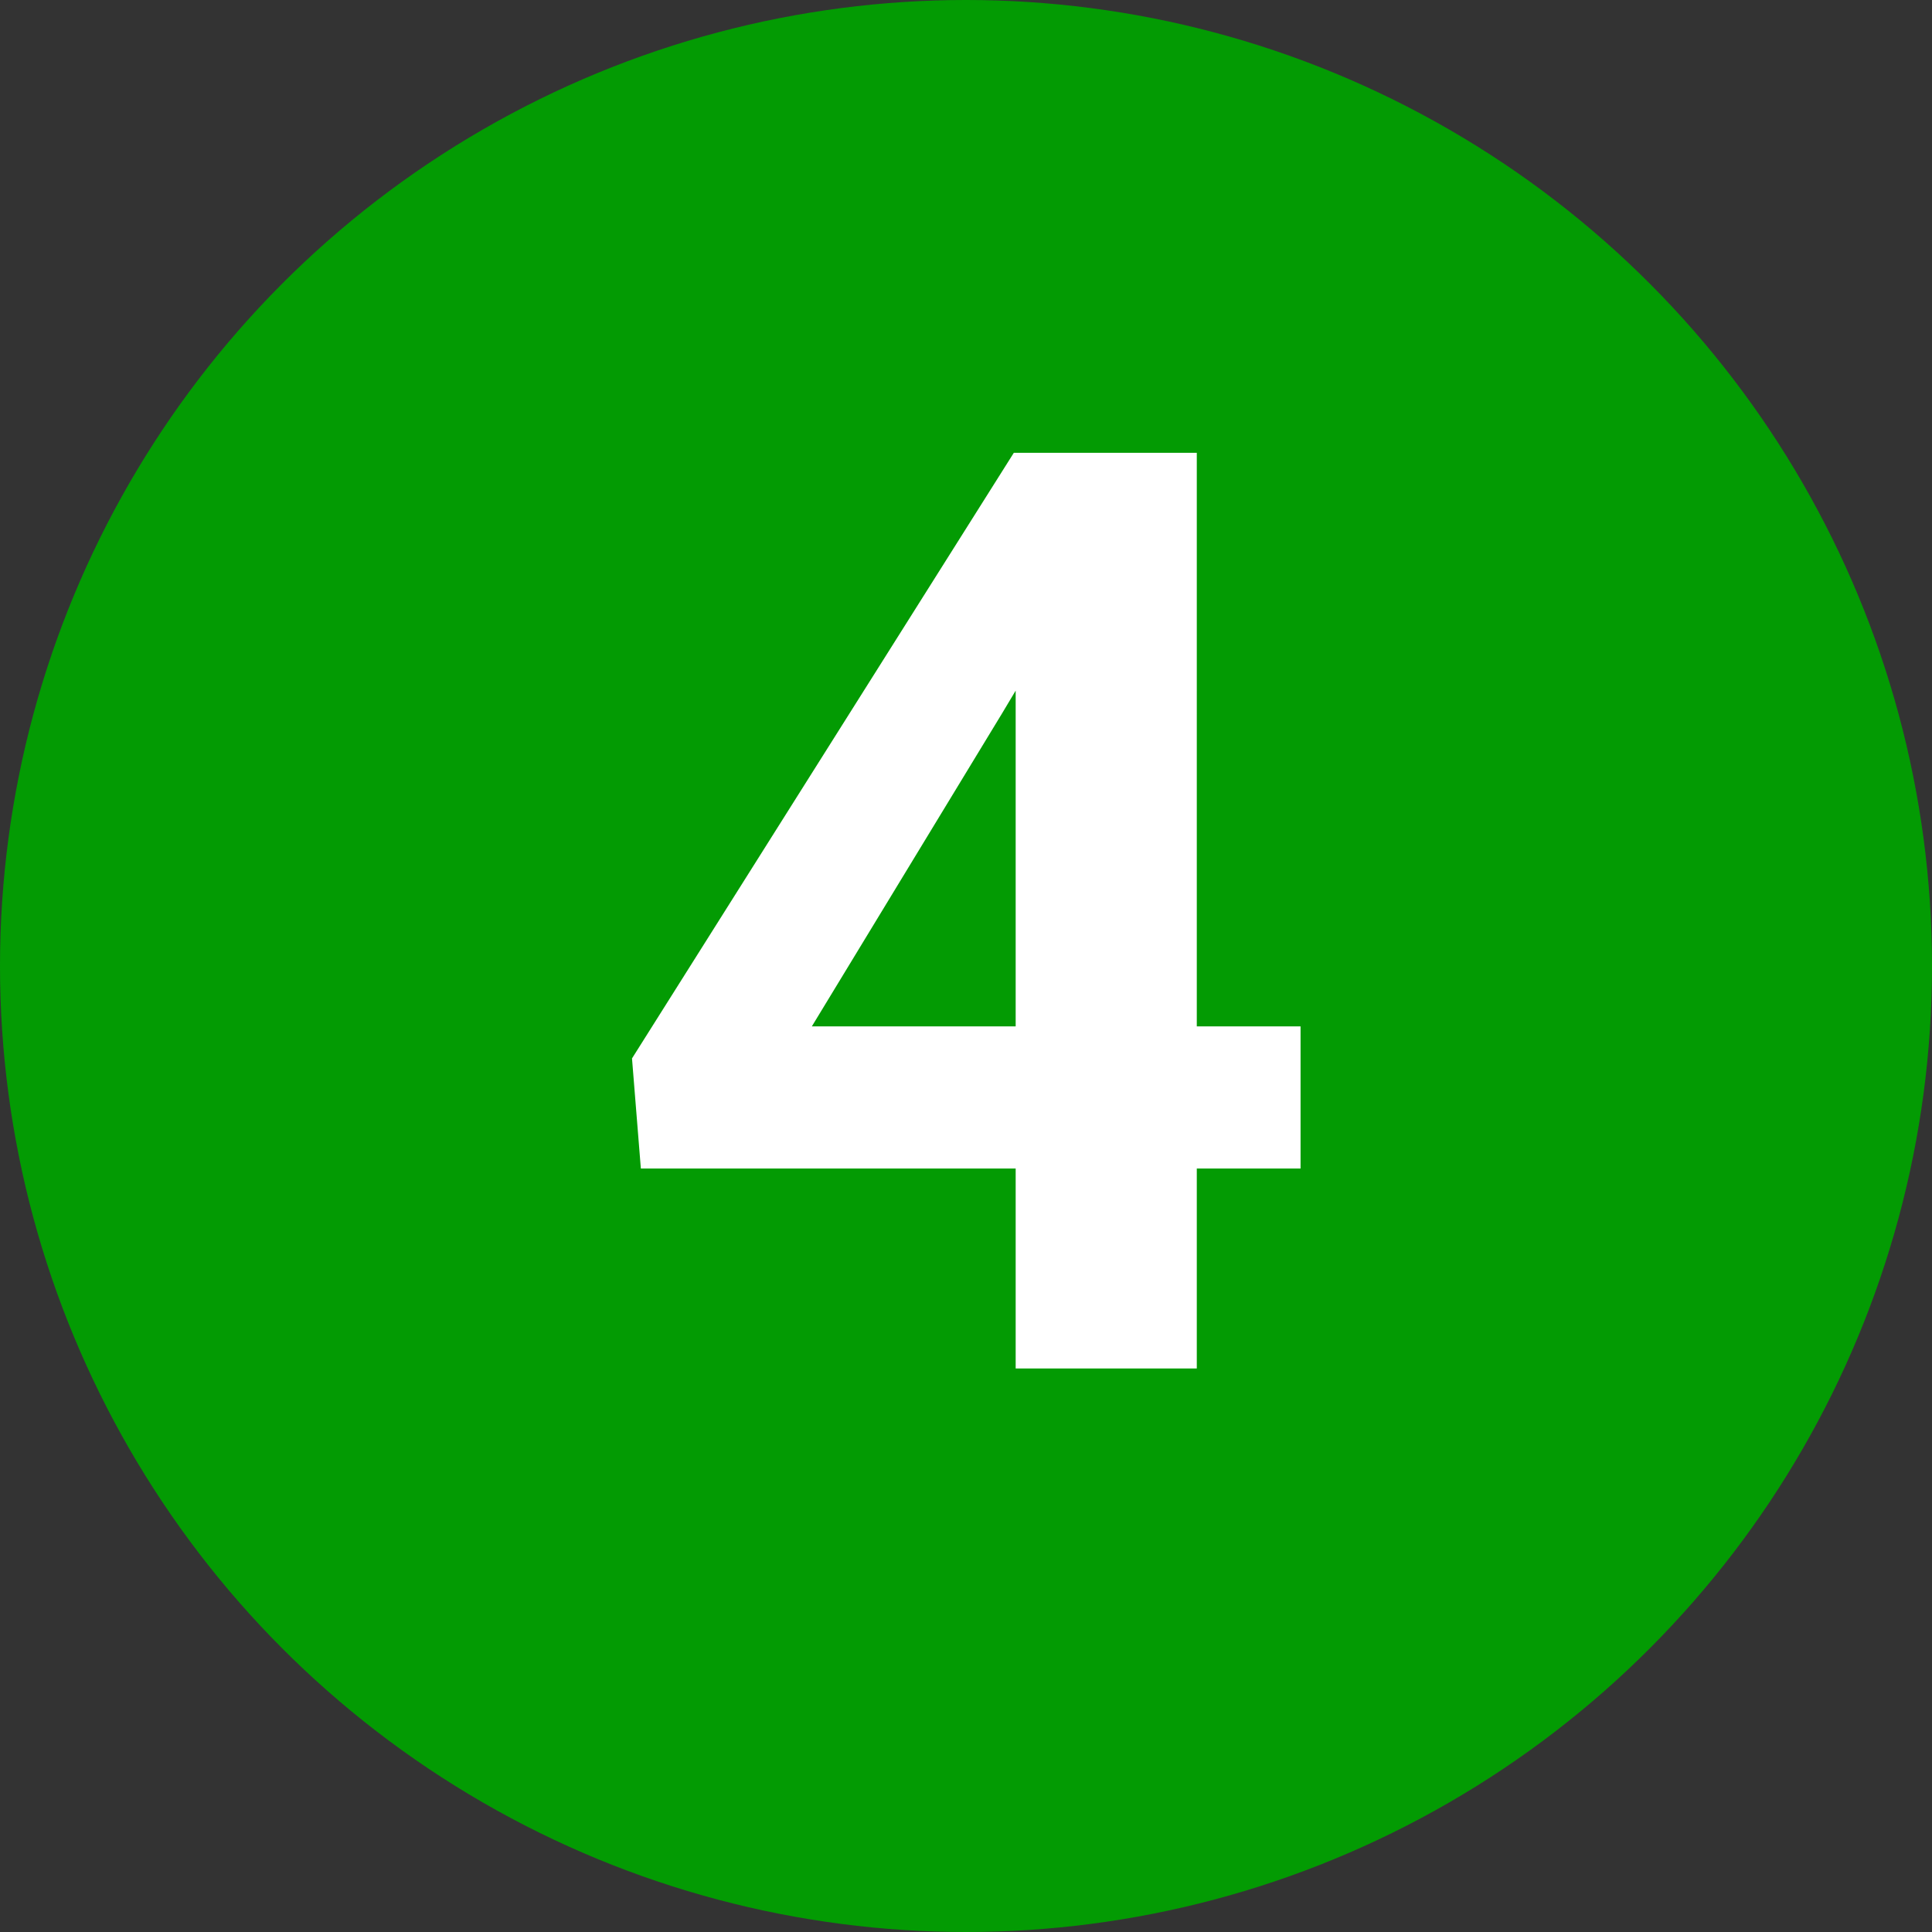
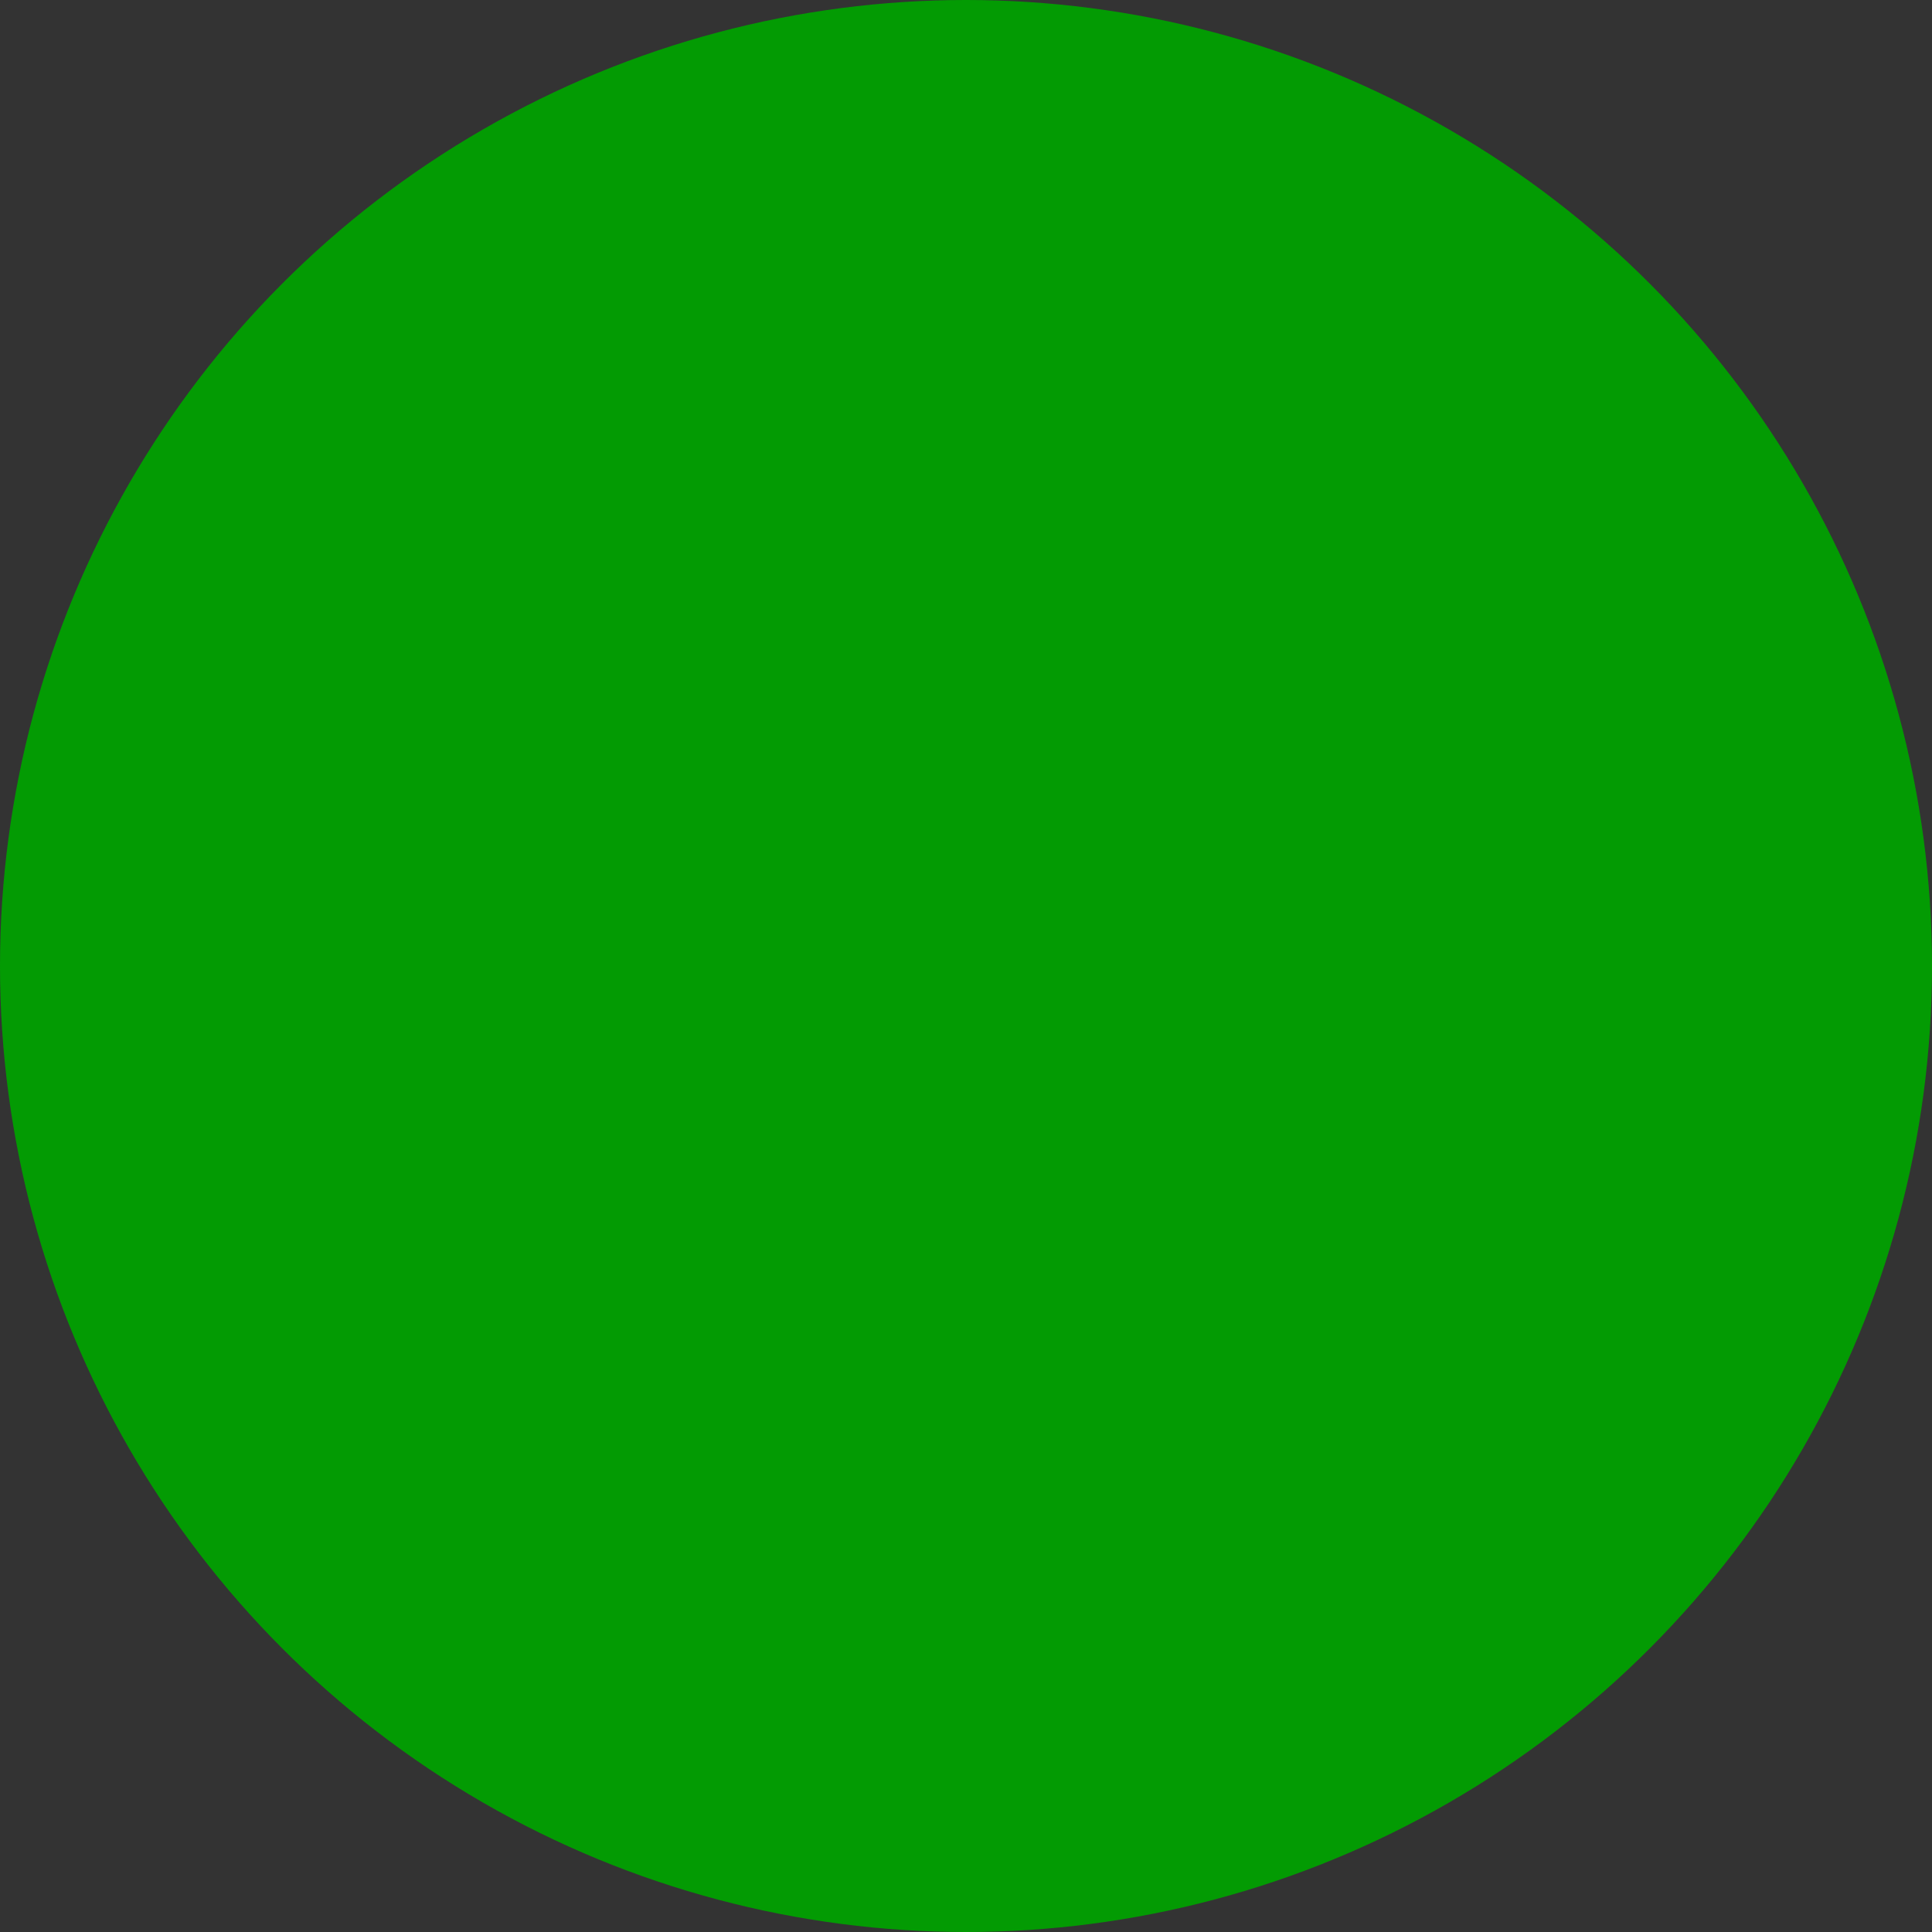
<svg xmlns="http://www.w3.org/2000/svg" width="24" height="24" viewBox="0 0 24 24" fill="none">
  <rect x="0" y="0" width="24" height="24" fill="#333333" stroke="none" />
  <circle cx="12" cy="12" r="12" fill="#039B03" />
-   <path d="M16.156 12.75v1.766H7.961l-.11-1.368 4.743-7.523h1.789l-1.938 3.242-2.36 3.883h6.071zm-1.289-7.125V17h-2.25V5.625h2.25z" fill="#fff" />
</svg>